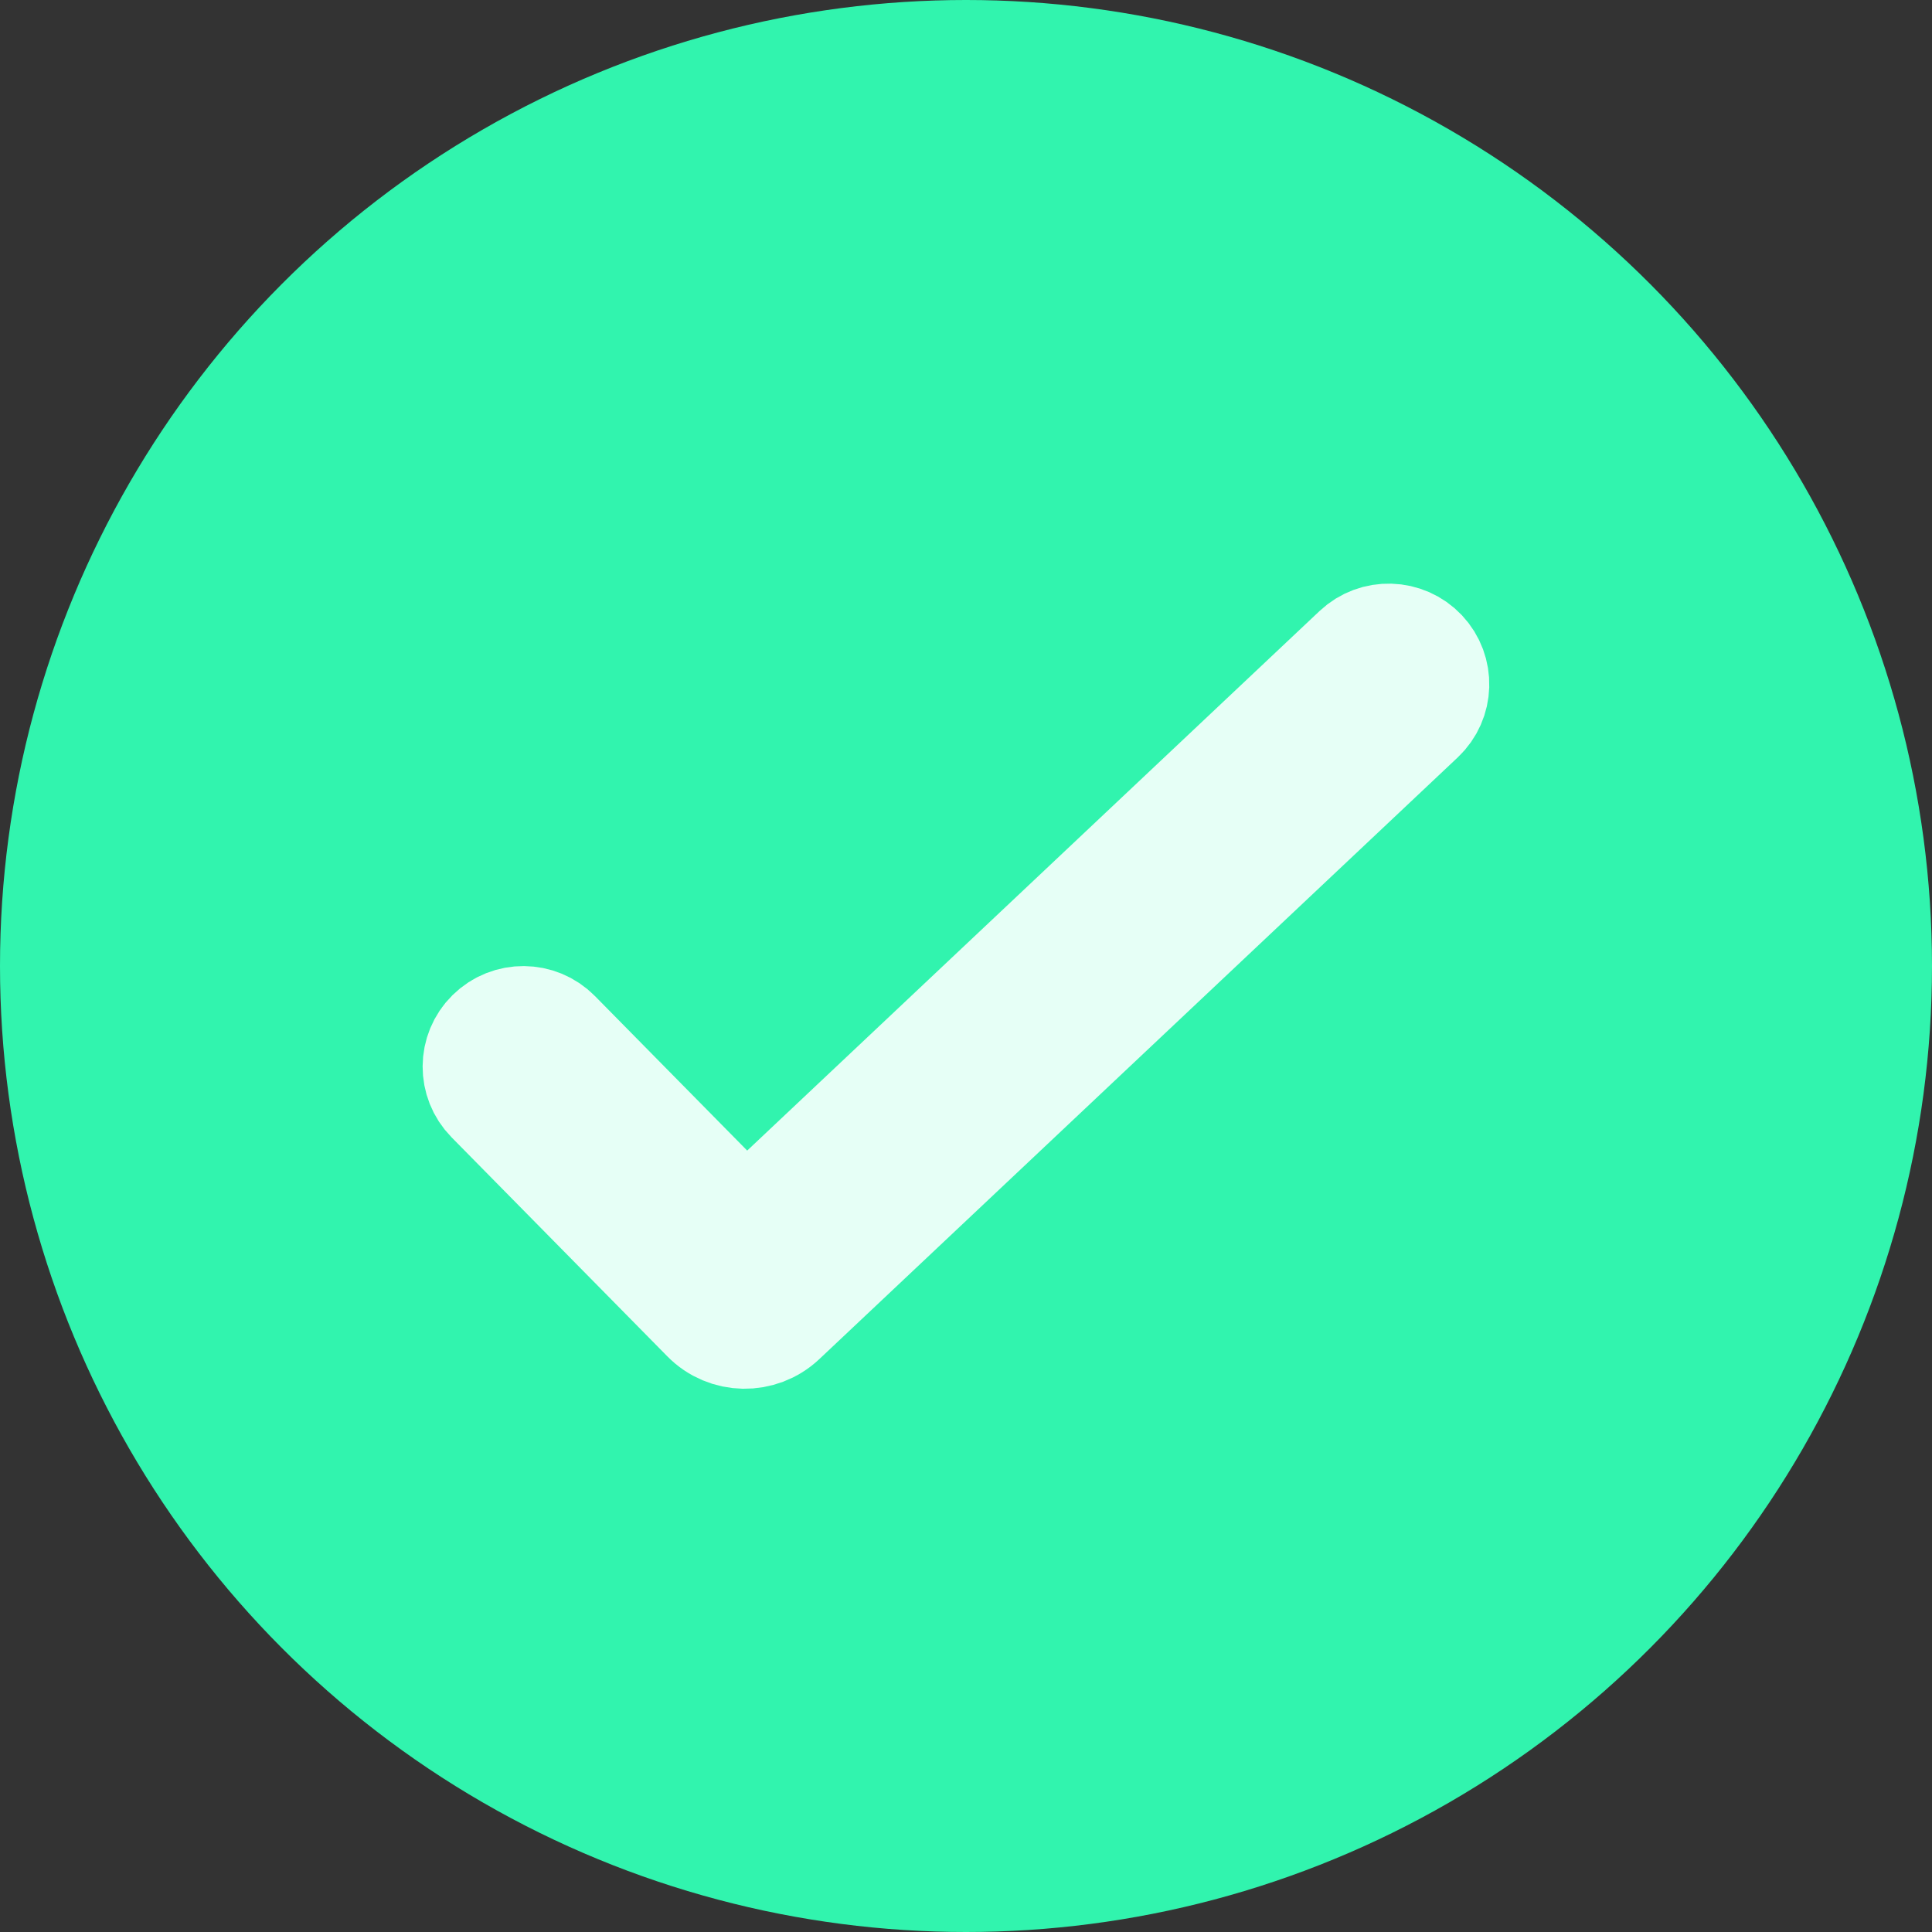
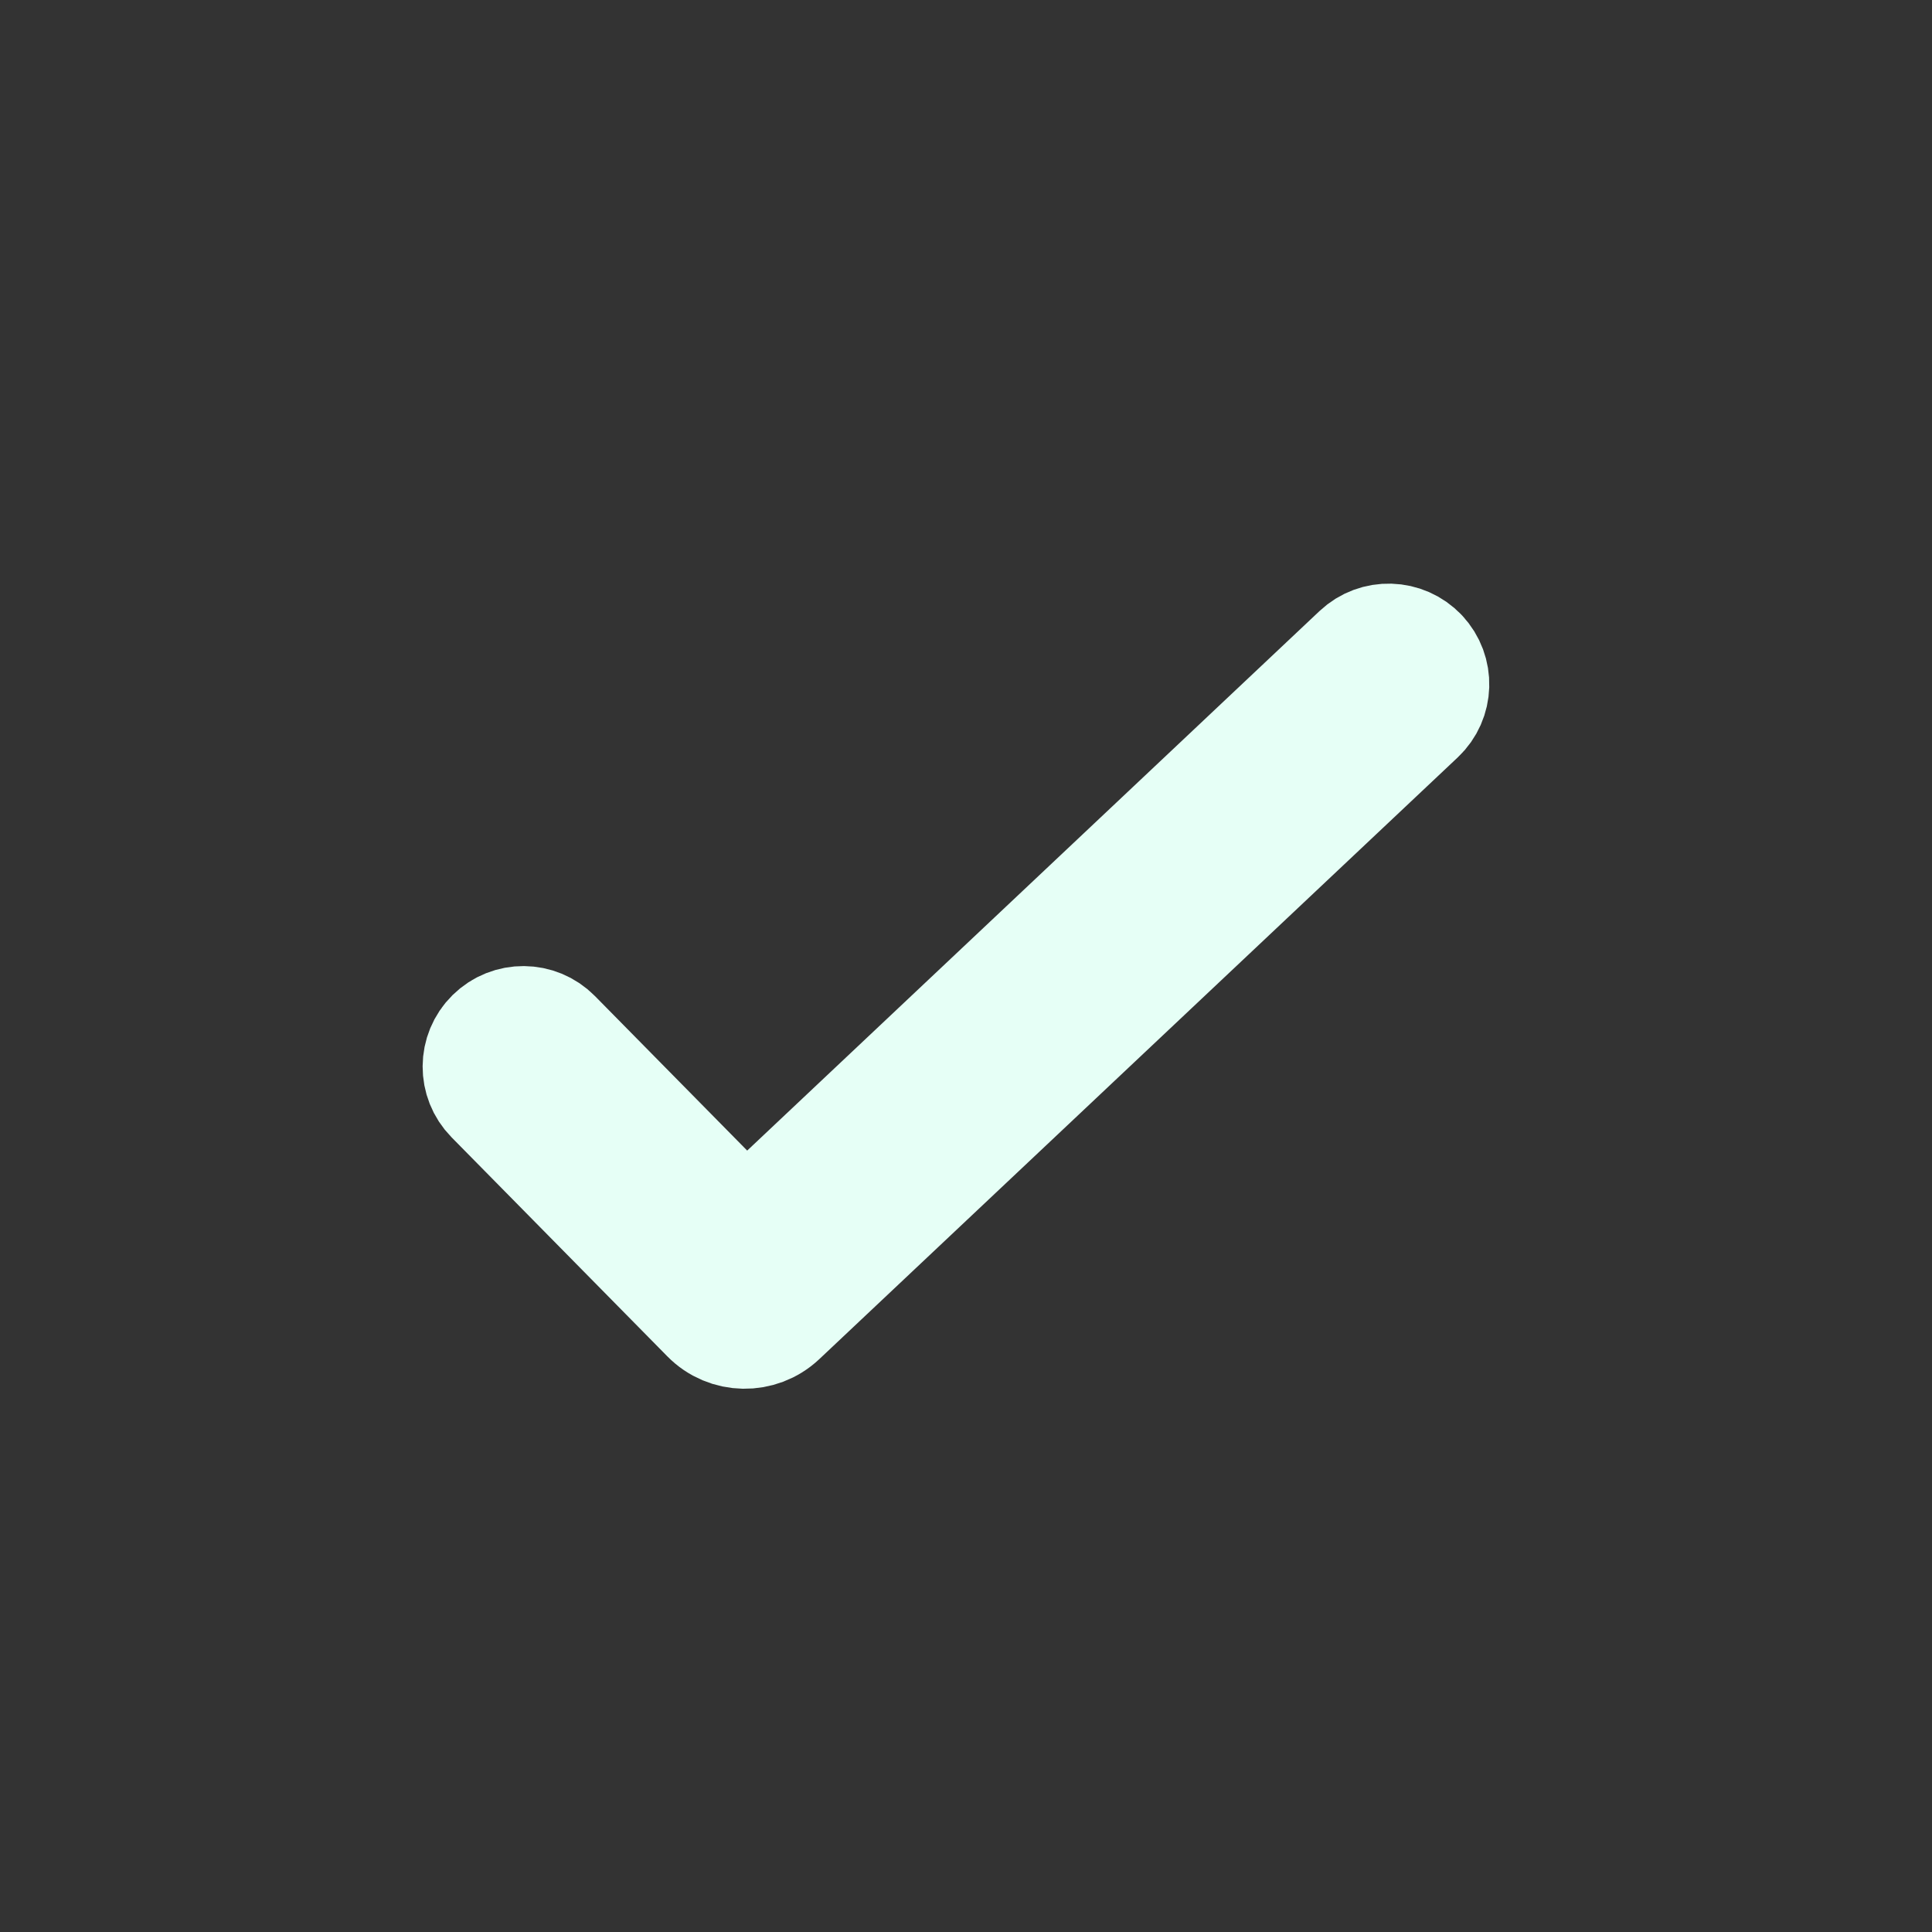
<svg xmlns="http://www.w3.org/2000/svg" width="16" height="16" viewBox="0 0 16 16" fill="none">
  <rect x="0" y="0" width="16" height="16" fill="#333333" stroke="none" />
-   <circle cx="8" cy="8" r="8" fill="#31F4AE" />
-   <path d="M11.743 5.438C11.869 5.572 11.863 5.783 11.729 5.909L6.442 10.892C6.284 11.041 6.035 11.037 5.883 10.882L4.096 9.068C3.967 8.937 3.968 8.726 4.099 8.597C4.231 8.467 4.442 8.469 4.571 8.6L6.175 10.228L11.271 5.424C11.405 5.298 11.616 5.304 11.743 5.438Z" fill="white" stroke="#E6FFF6" stroke-linecap="round" />
+   <path d="M11.743 5.438C11.869 5.572 11.863 5.783 11.729 5.909L6.442 10.892C6.284 11.041 6.035 11.037 5.883 10.882L4.096 9.068C3.967 8.937 3.968 8.726 4.099 8.597C4.231 8.467 4.442 8.469 4.571 8.6L6.175 10.228L11.271 5.424C11.405 5.298 11.616 5.304 11.743 5.438" fill="white" stroke="#E6FFF6" stroke-linecap="round" />
</svg>